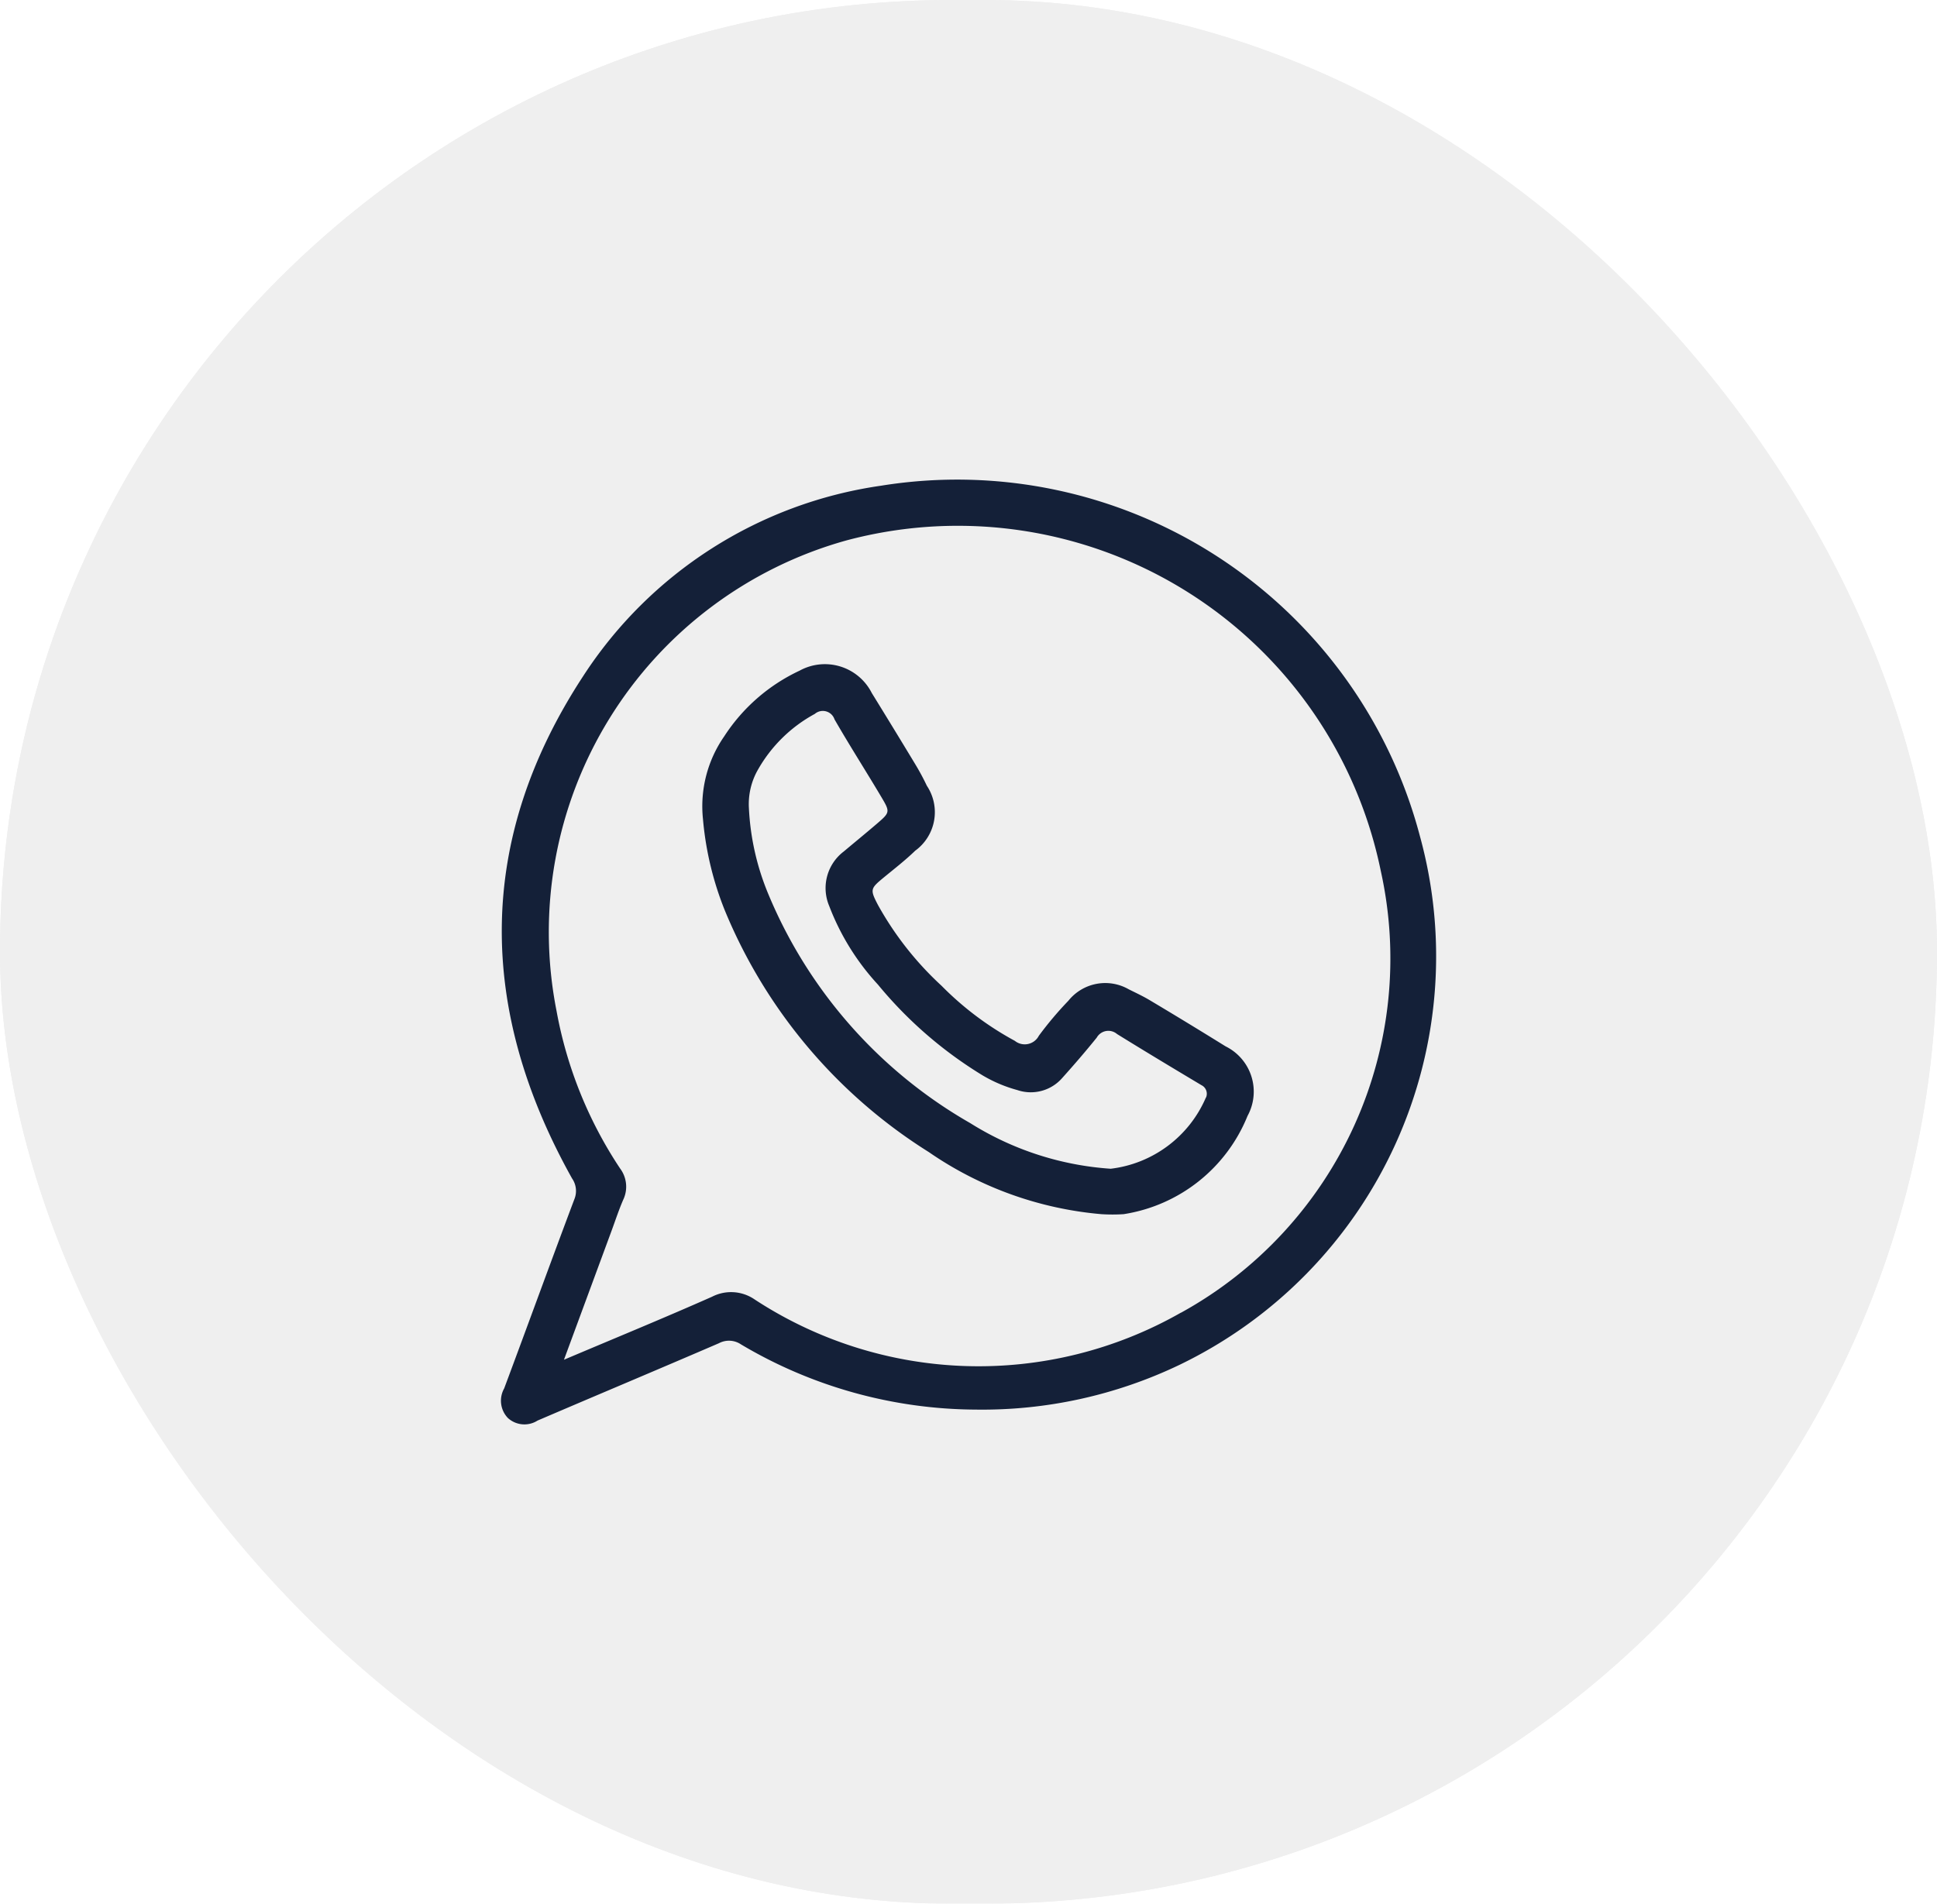
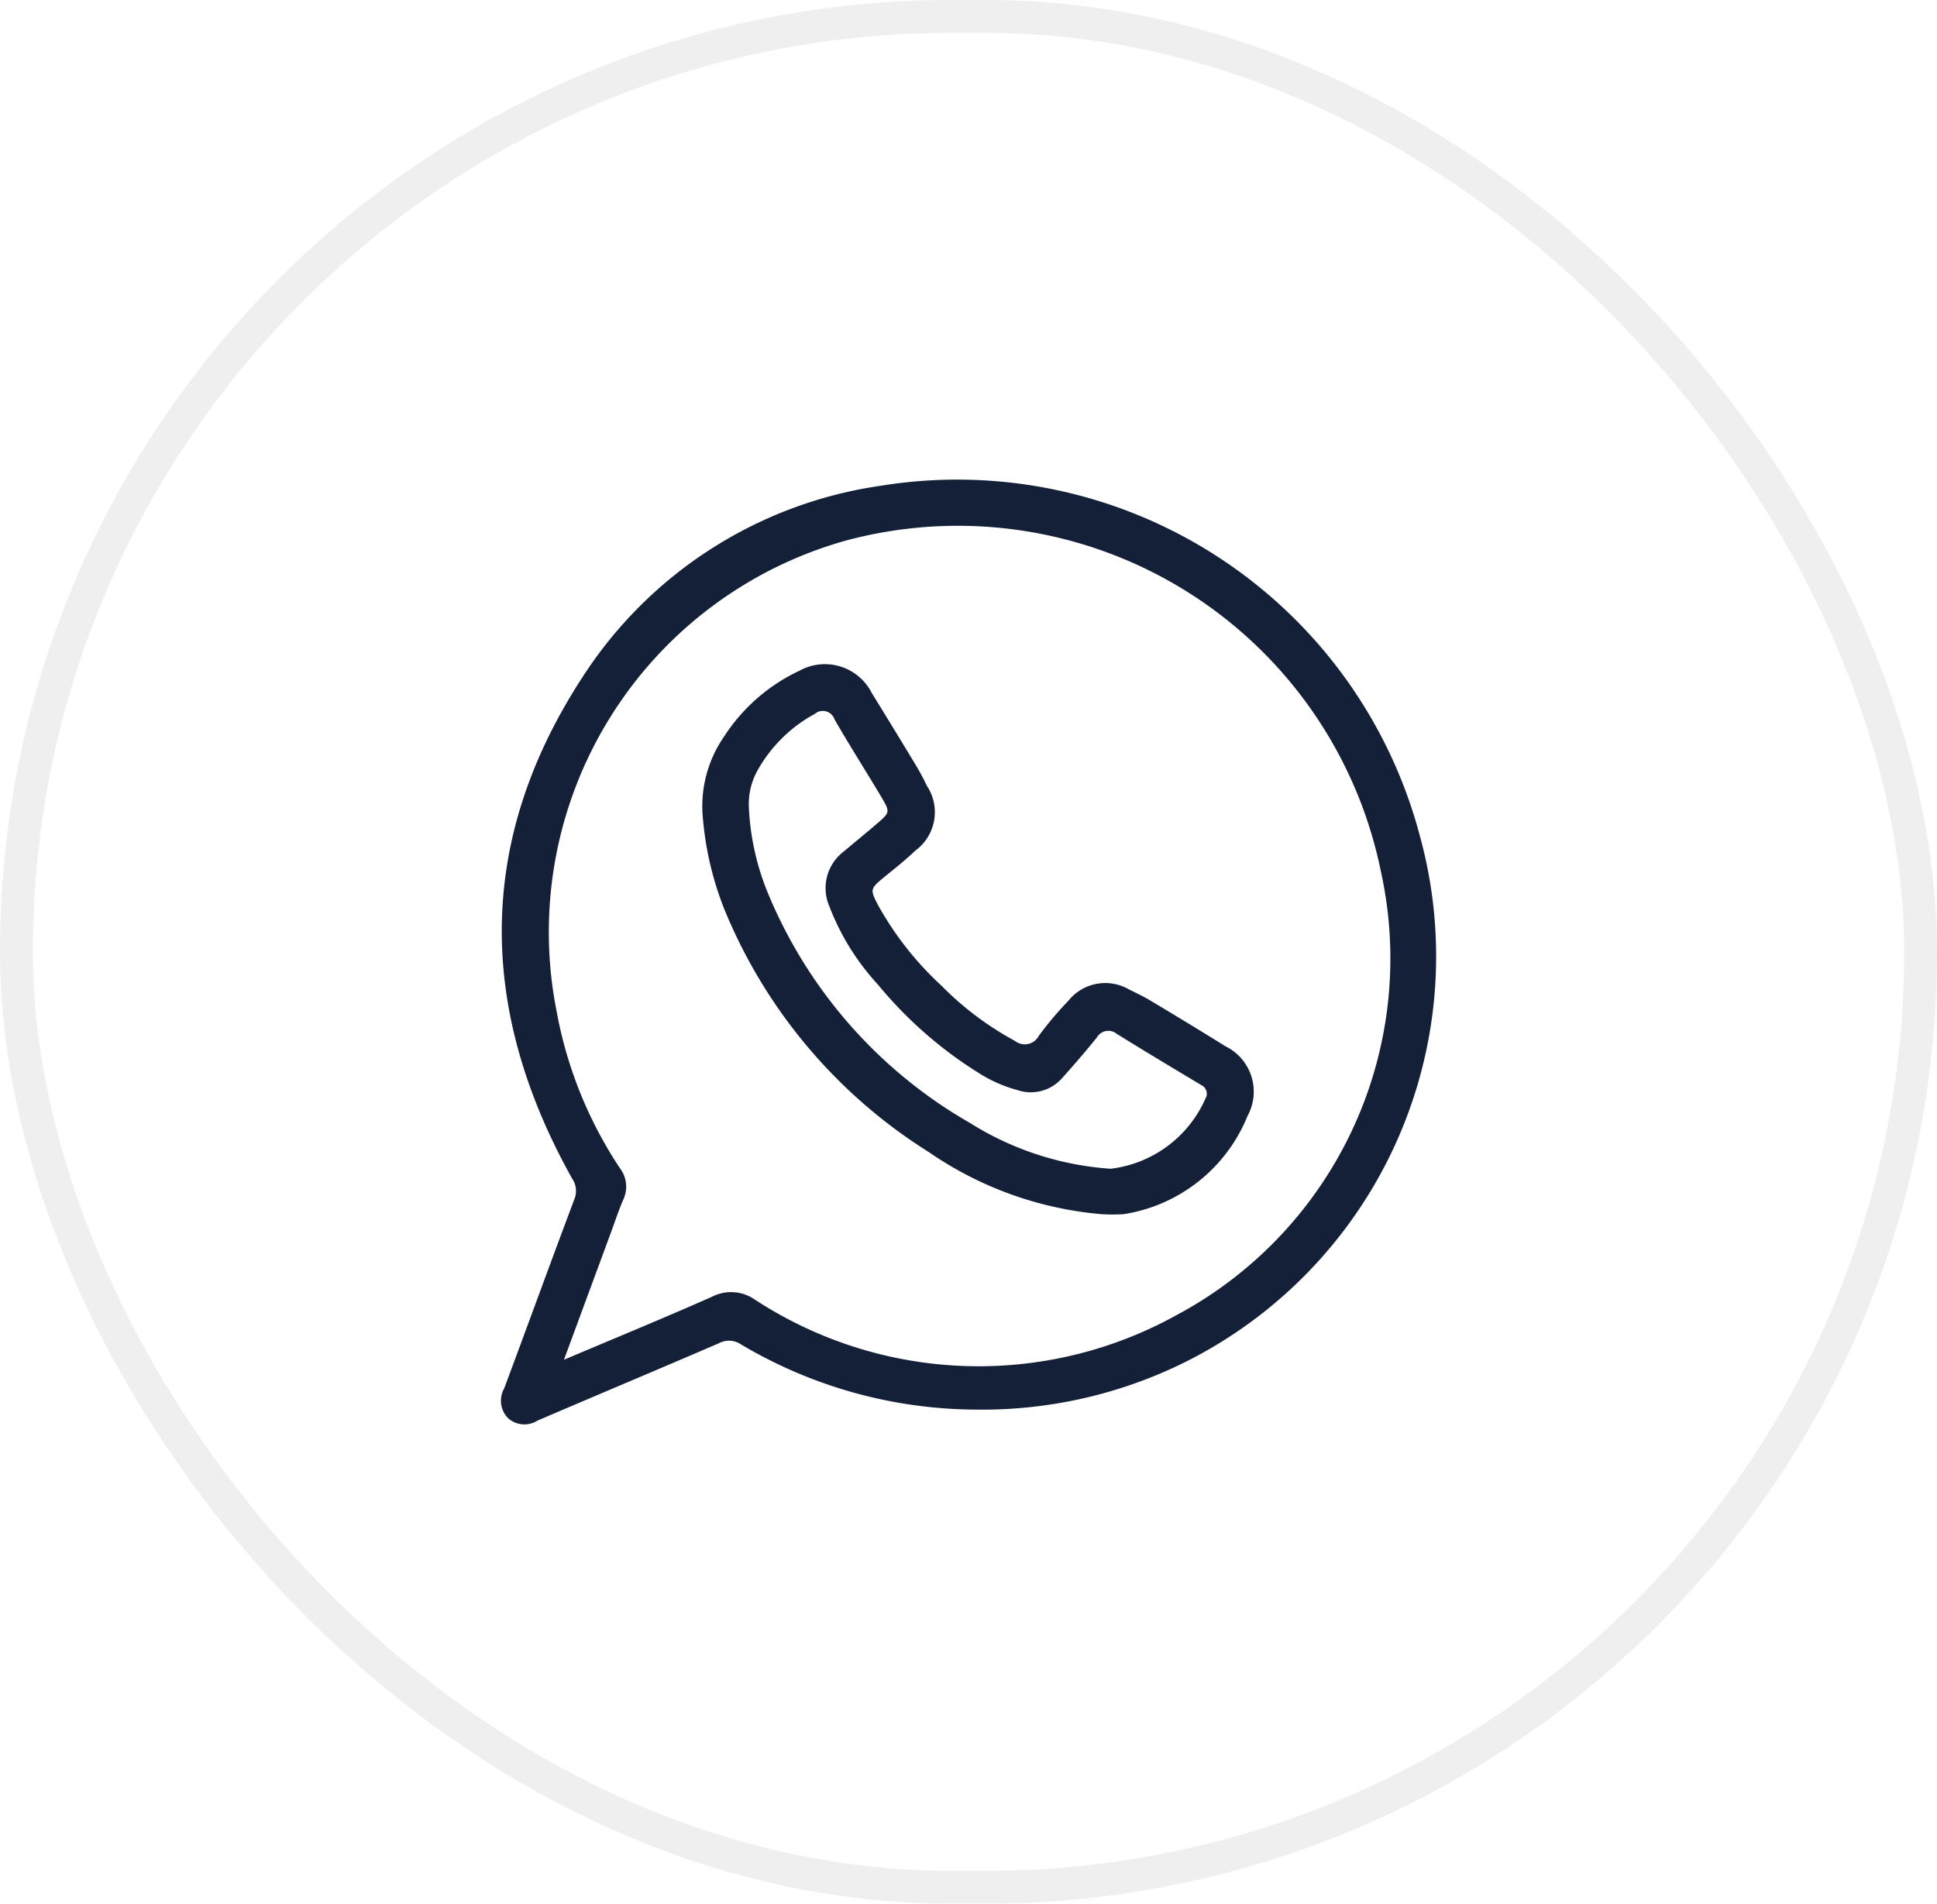
<svg xmlns="http://www.w3.org/2000/svg" width="59" height="58" viewBox="0 0 59 58">
  <g id="Grupo_453" data-name="Grupo 453" transform="translate(-242 -306)">
    <g id="Rectángulo_116" data-name="Rectángulo 116" transform="translate(242 306)" fill="#707070" stroke="#707070" stroke-width="1" opacity="0.115">
-       <rect width="59" height="58" rx="29" stroke="none" />
      <rect x="0.5" y="0.5" width="58" height="57" rx="28.5" fill="none" />
    </g>
    <g id="Grupo_438" data-name="Grupo 438" transform="translate(1028.186 -2251.725)">
      <path id="Trazado_991" data-name="Trazado 991" d="M-742.936,2583.2a14.576,14.576,0,0,0-16.414-10.677,13.009,13.009,0,0,0-9.076,5.806c-3.267,4.991-3.221,10.137-.335,15.3a.667.667,0,0,1,.069.635c-.722,1.917-1.42,3.843-2.137,5.762a.762.762,0,0,0,.112.9.746.746,0,0,0,.905.079c1.84-.789,3.686-1.563,5.524-2.356a.651.651,0,0,1,.67.034,14.116,14.116,0,0,0,7.141,1.988,13.913,13.913,0,0,0,6.213-1.361A13.817,13.817,0,0,0-742.936,2583.2Zm-7.279,14.517a12.446,12.446,0,0,1-12.982-.4,1.267,1.267,0,0,0-1.3-.085c-1.468.651-2.955,1.261-4.511,1.92l1.448-3.924c.117-.317.222-.639.356-.948a.925.925,0,0,0-.094-.955,12.791,12.791,0,0,1-1.935-4.795,12.386,12.386,0,0,1,8.824-14.339,13.15,13.15,0,0,1,16.281,10.069A12.32,12.32,0,0,1-750.215,2597.72Z" transform="translate(0)" fill="#142038" />
      <path id="Trazado_992" data-name="Trazado 992" d="M-689.523,2644.161q-1.143-.71-2.3-1.4c-.209-.126-.431-.229-.65-.338a1.438,1.438,0,0,0-1.838.348,10.712,10.712,0,0,0-.9,1.067.483.483,0,0,1-.732.155,9.446,9.446,0,0,1-2.229-1.675,9.8,9.8,0,0,1-1.94-2.465c-.247-.473-.23-.5.176-.836.324-.267.658-.525.959-.817a1.451,1.451,0,0,0,.354-1.979,7.3,7.3,0,0,0-.347-.646q-.659-1.092-1.329-2.177a1.6,1.6,0,0,0-2.2-.683,5.52,5.52,0,0,0-2.295,2,3.734,3.734,0,0,0-.648,2.521,9.687,9.687,0,0,0,.663,2.777,15.786,15.786,0,0,0,6.216,7.369,10.9,10.9,0,0,0,5.258,1.892,5.371,5.371,0,0,0,.675,0,4.88,4.88,0,0,0,3.775-2.993A1.539,1.539,0,0,0-689.523,2644.161Zm-.6,1.559a3.624,3.624,0,0,1-2.9,2.17,9.21,9.21,0,0,1-4.278-1.39,14.413,14.413,0,0,1-6.142-6.958,7.767,7.767,0,0,1-.6-2.645,2.107,2.107,0,0,1,.263-1.143,4.4,4.4,0,0,1,1.745-1.722.375.375,0,0,1,.6.167c.46.8.956,1.573,1.426,2.365.274.461.266.47-.15.827-.328.281-.663.554-.993.832a1.4,1.4,0,0,0-.443,1.666,7.436,7.436,0,0,0,1.484,2.392,12.628,12.628,0,0,0,3.186,2.764,4.261,4.261,0,0,0,1.059.448,1.271,1.271,0,0,0,1.372-.374c.359-.4.709-.806,1.046-1.224a.407.407,0,0,1,.619-.109c.852.528,1.711,1.044,2.571,1.558A.291.291,0,0,1-690.119,2645.72Z" transform="translate(-59.332 -54.557)" fill="#142038" />
    </g>
  </g>
</svg>